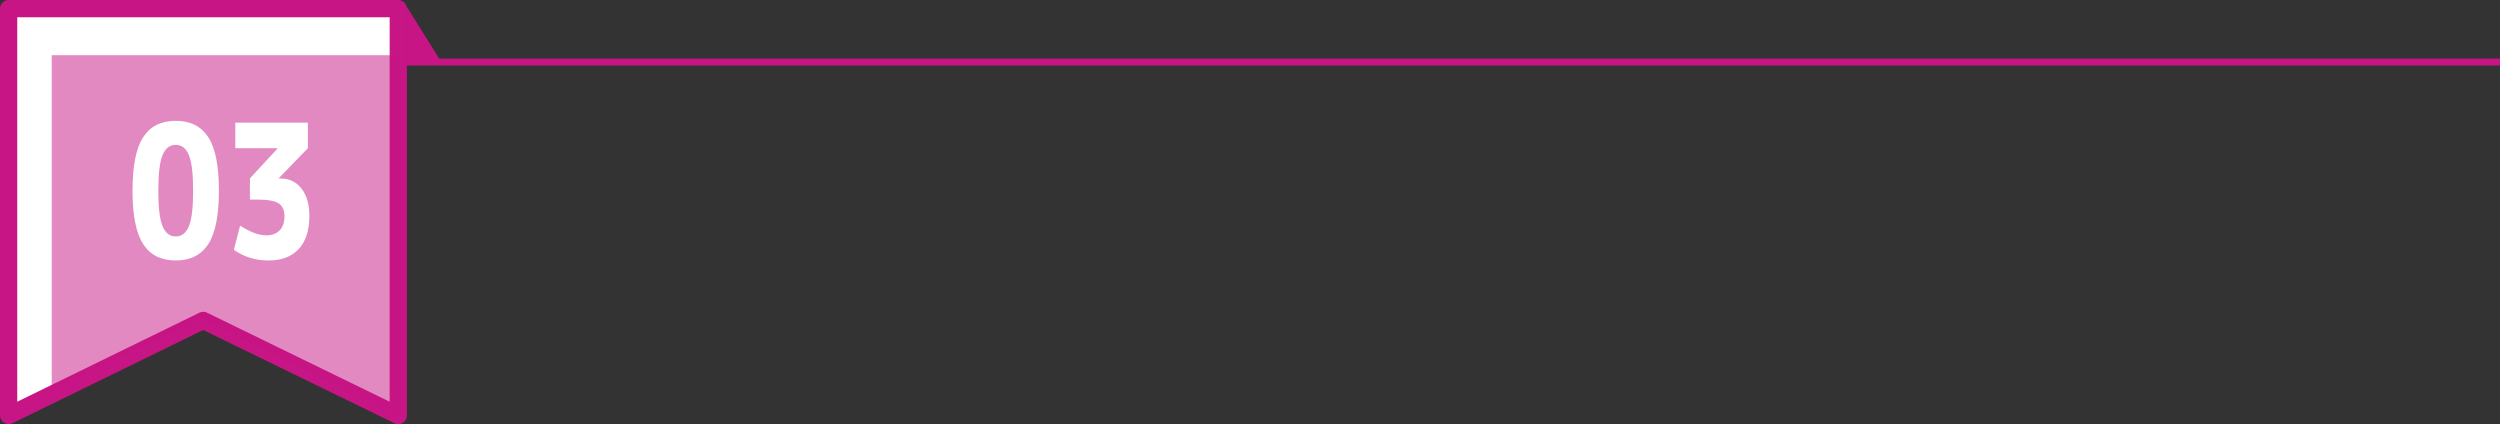
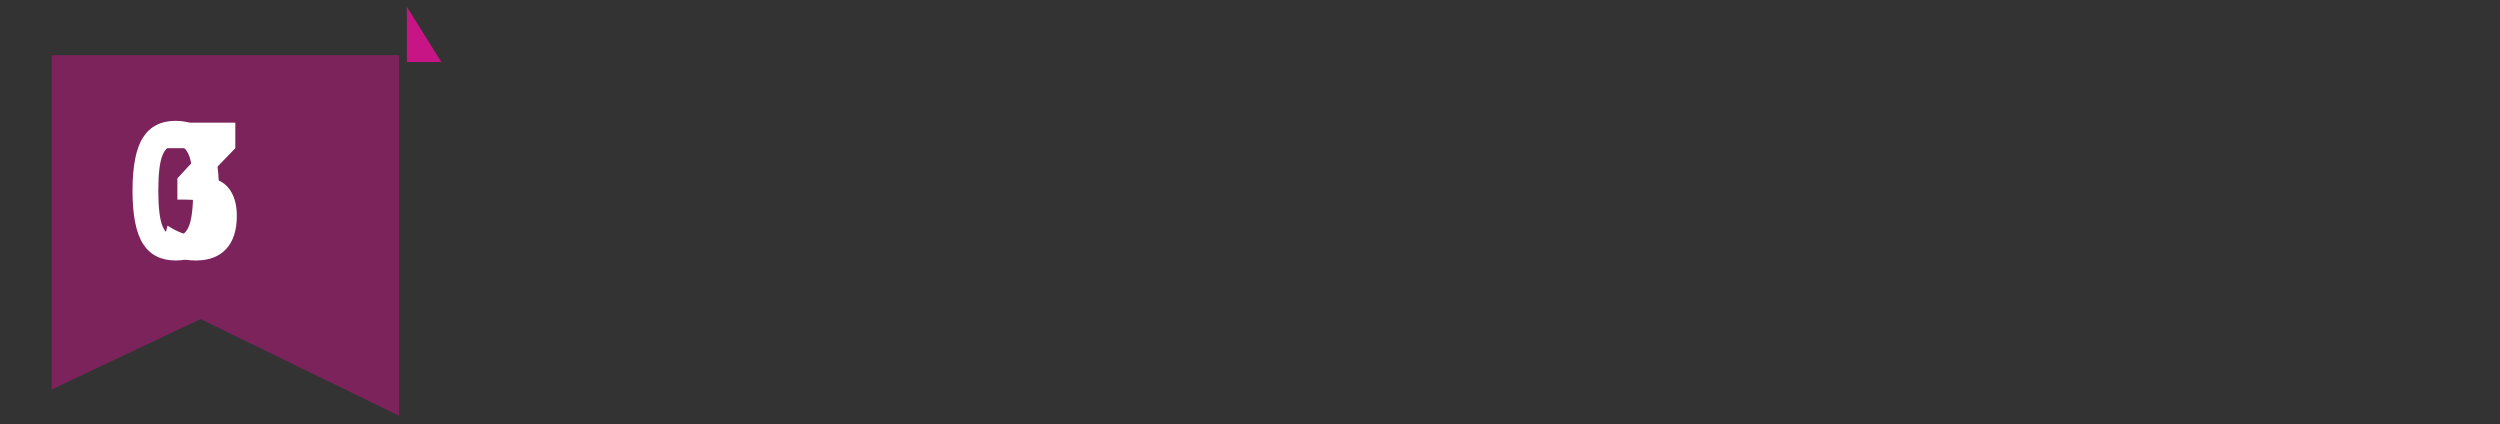
<svg xmlns="http://www.w3.org/2000/svg" id="_レイヤー_2" viewBox="0 0 725 123">
  <rect x="0" y="0" width="725" height="123" fill="#333333" stroke="none" />
  <defs>
    <style>.cls-1{stroke:#c71585;stroke-linecap:round;stroke-linejoin:round;stroke-width:5px;}.cls-1,.cls-2{fill:#fff;}.cls-3,.cls-4{fill:#c71585;}.cls-4{opacity:.5;}</style>
  </defs>
  <g id="_コンポジション">
-     <polygon class="cls-1" points="115.5 120.5 58.93 92.92 2.5 120.5 2.5 2.5 115.5 2.5 115.5 120.5" />
    <polygon class="cls-4" points="115.74 120.57 58.16 92.53 15 112.92 15 16 115.74 16 115.74 120.57" />
-     <rect class="cls-3" x="118" y="17" width="607" height="2" />
    <polygon class="cls-3" points="128 18 118 18 118 2 128 18" />
    <g>
      <path class="cls-2" d="M41.52,39.79c2.06-3.17,5.21-4.75,9.44-4.75s7.38,1.58,9.44,4.75c2.06,3.17,3.09,8.33,3.09,15.5s-1.03,12.33-3.09,15.5c-2.06,3.17-5.21,4.75-9.44,4.75s-7.38-1.58-9.44-4.75c-2.06-3.17-3.09-8.33-3.09-15.5s1.03-12.33,3.09-15.5Zm5.62,25.81c.82,1.98,2.09,2.97,3.82,2.97s3-.99,3.82-2.97c.82-1.98,1.23-5.42,1.23-10.31s-.41-8.33-1.23-10.31c-.82-1.98-2.1-2.97-3.82-2.97s-3,.99-3.82,2.97c-.82,1.98-1.23,5.42-1.23,10.31s.41,8.33,1.23,10.31Z" />
-       <path class="cls-2" d="M68.24,35.58h21.04v7.4l-8.42,8.69v.11h.56c2.51,0,4.51,.97,6.03,2.92,1.51,1.94,2.27,4.57,2.27,7.88,0,4.18-1.02,7.38-3.07,9.61-2.05,2.23-4.98,3.35-8.81,3.35s-7-1.03-10.02-3.08l1.81-7.02c2.91,1.87,5.44,2.81,7.6,2.81,1.67,0,2.97-.49,3.89-1.46s1.38-2.32,1.38-4.05-.55-3.01-1.66-3.75c-1.11-.74-3.18-1.11-6.2-1.11h-2.16v-6.16l7.99-8.64v-.11h-12.23v-7.4Z" />
+       <path class="cls-2" d="M68.24,35.58v7.4l-8.42,8.69v.11h.56c2.51,0,4.51,.97,6.03,2.92,1.51,1.94,2.27,4.57,2.27,7.88,0,4.18-1.02,7.38-3.07,9.61-2.05,2.23-4.98,3.35-8.81,3.35s-7-1.03-10.02-3.08l1.81-7.02c2.91,1.87,5.44,2.81,7.6,2.81,1.67,0,2.97-.49,3.89-1.46s1.38-2.32,1.38-4.05-.55-3.01-1.66-3.75c-1.11-.74-3.18-1.11-6.2-1.11h-2.16v-6.16l7.99-8.64v-.11h-12.23v-7.4Z" />
    </g>
  </g>
</svg>